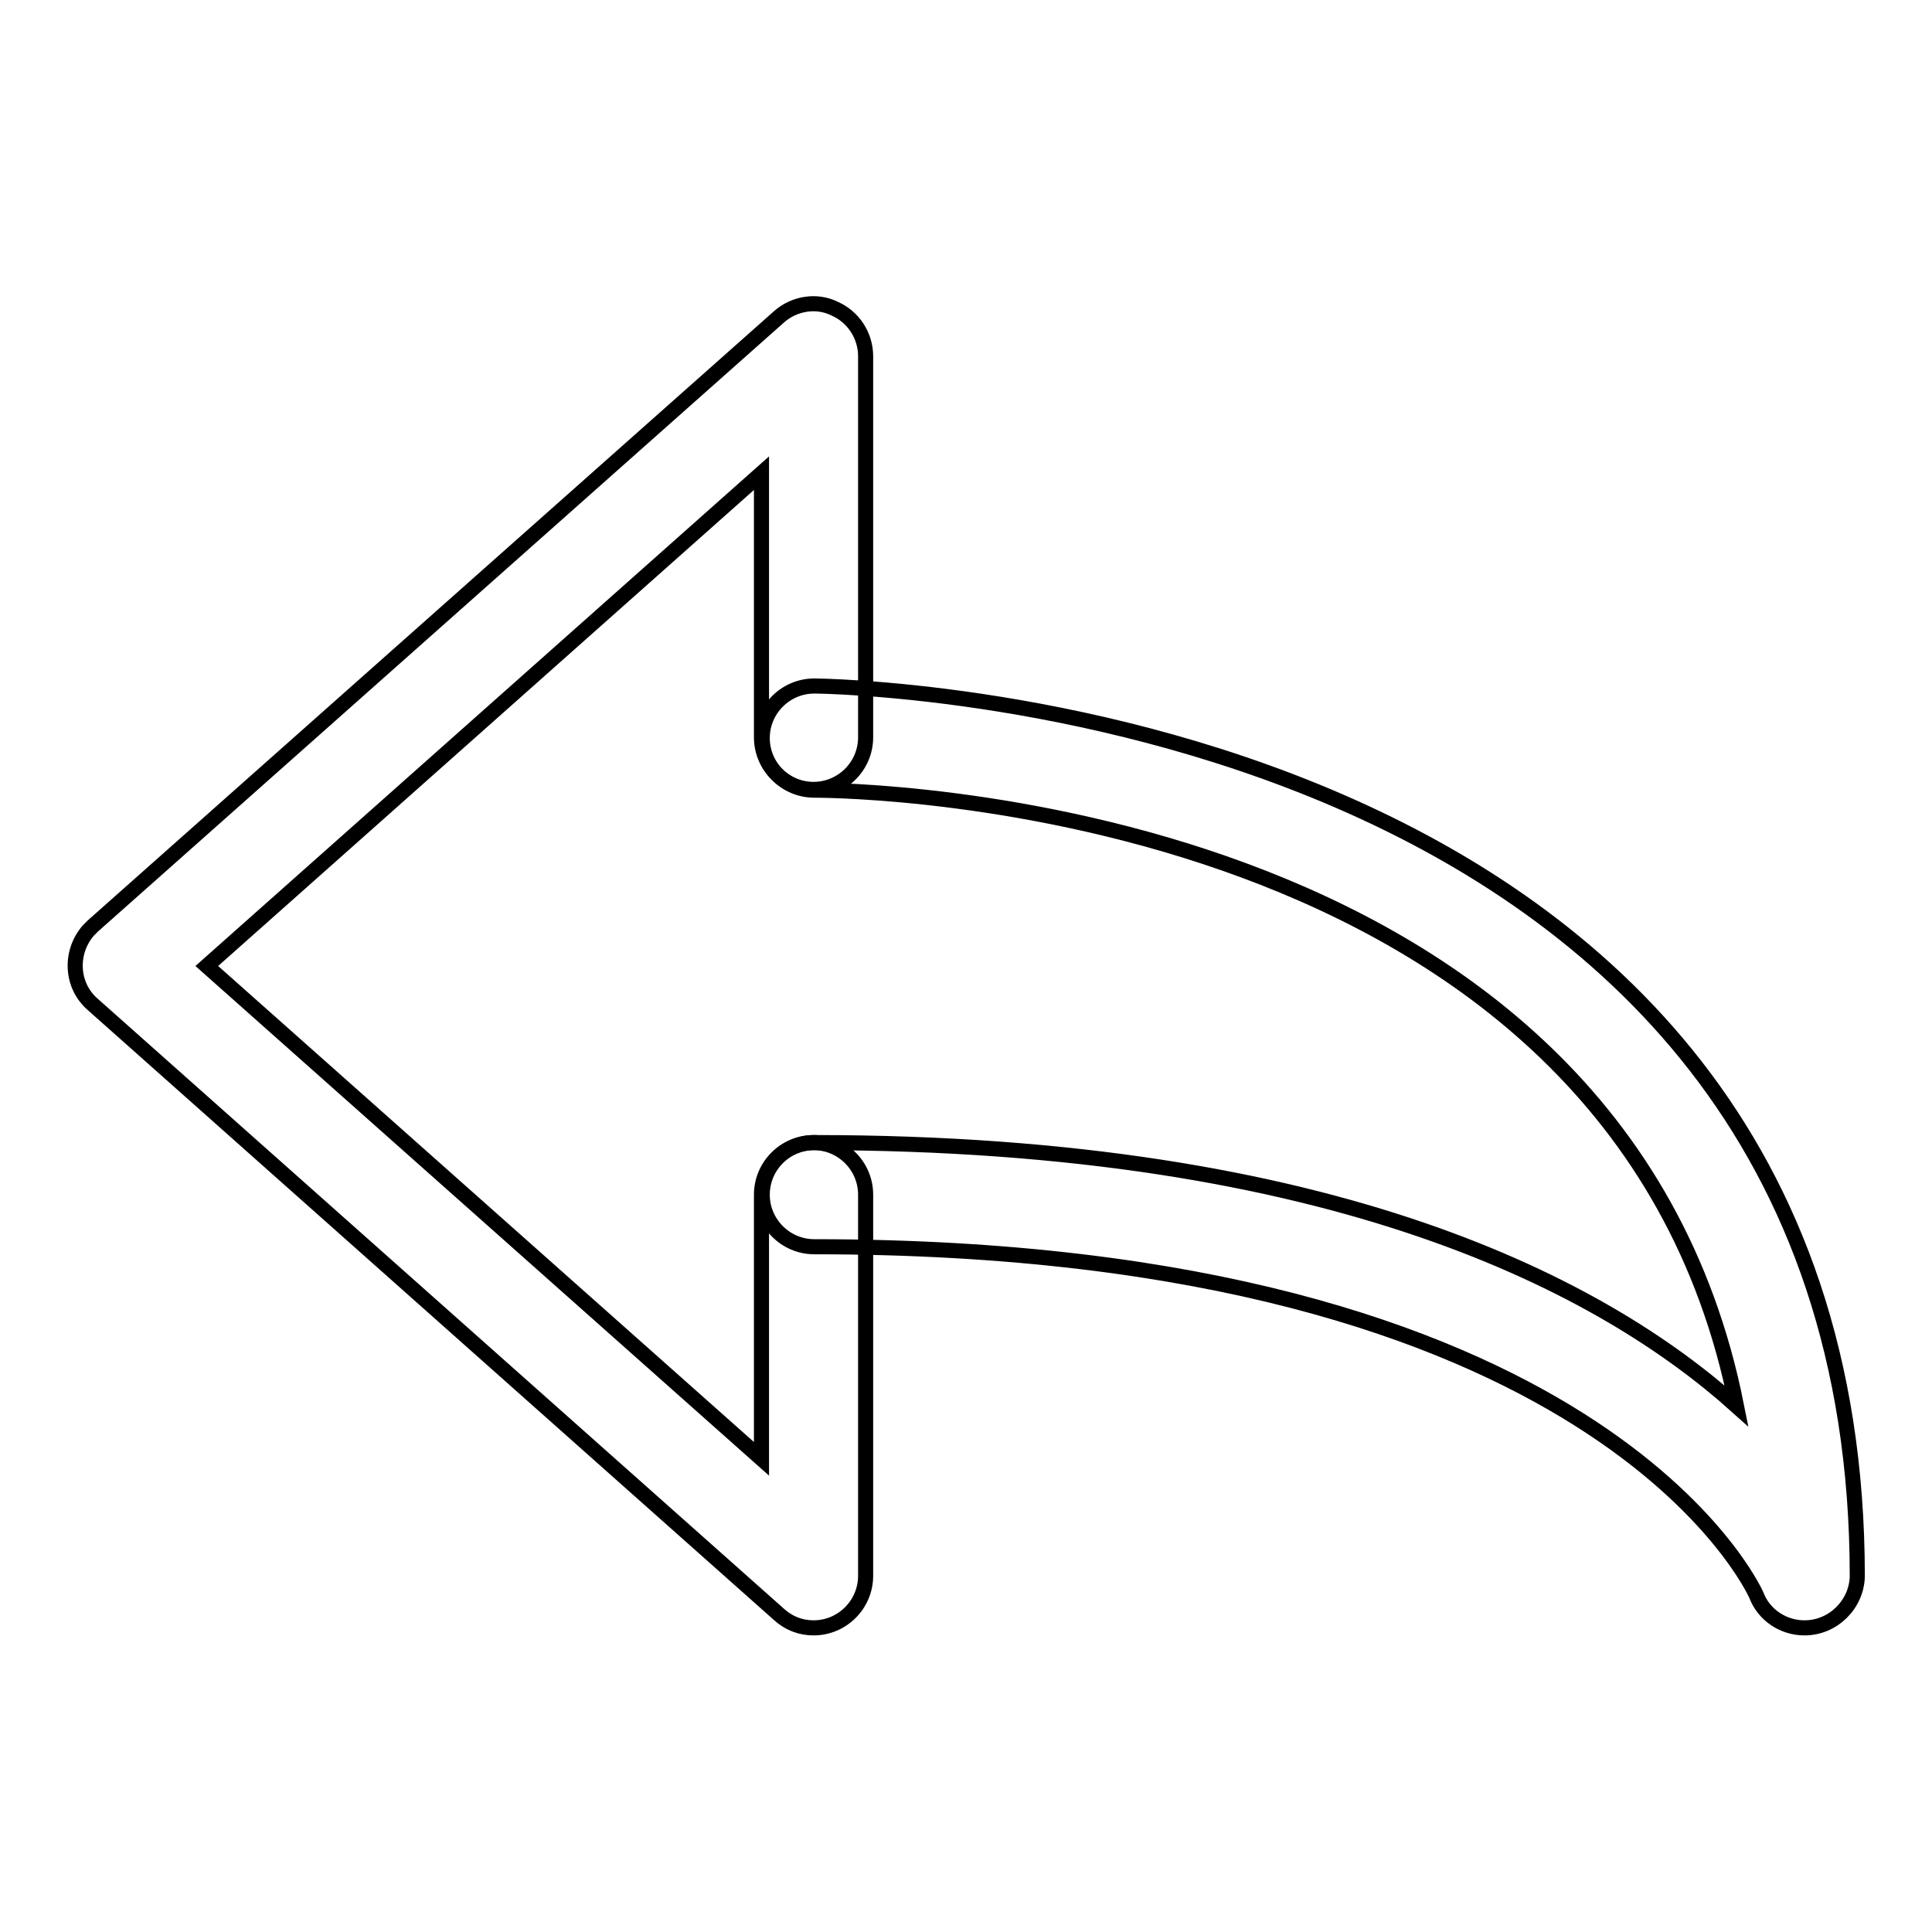
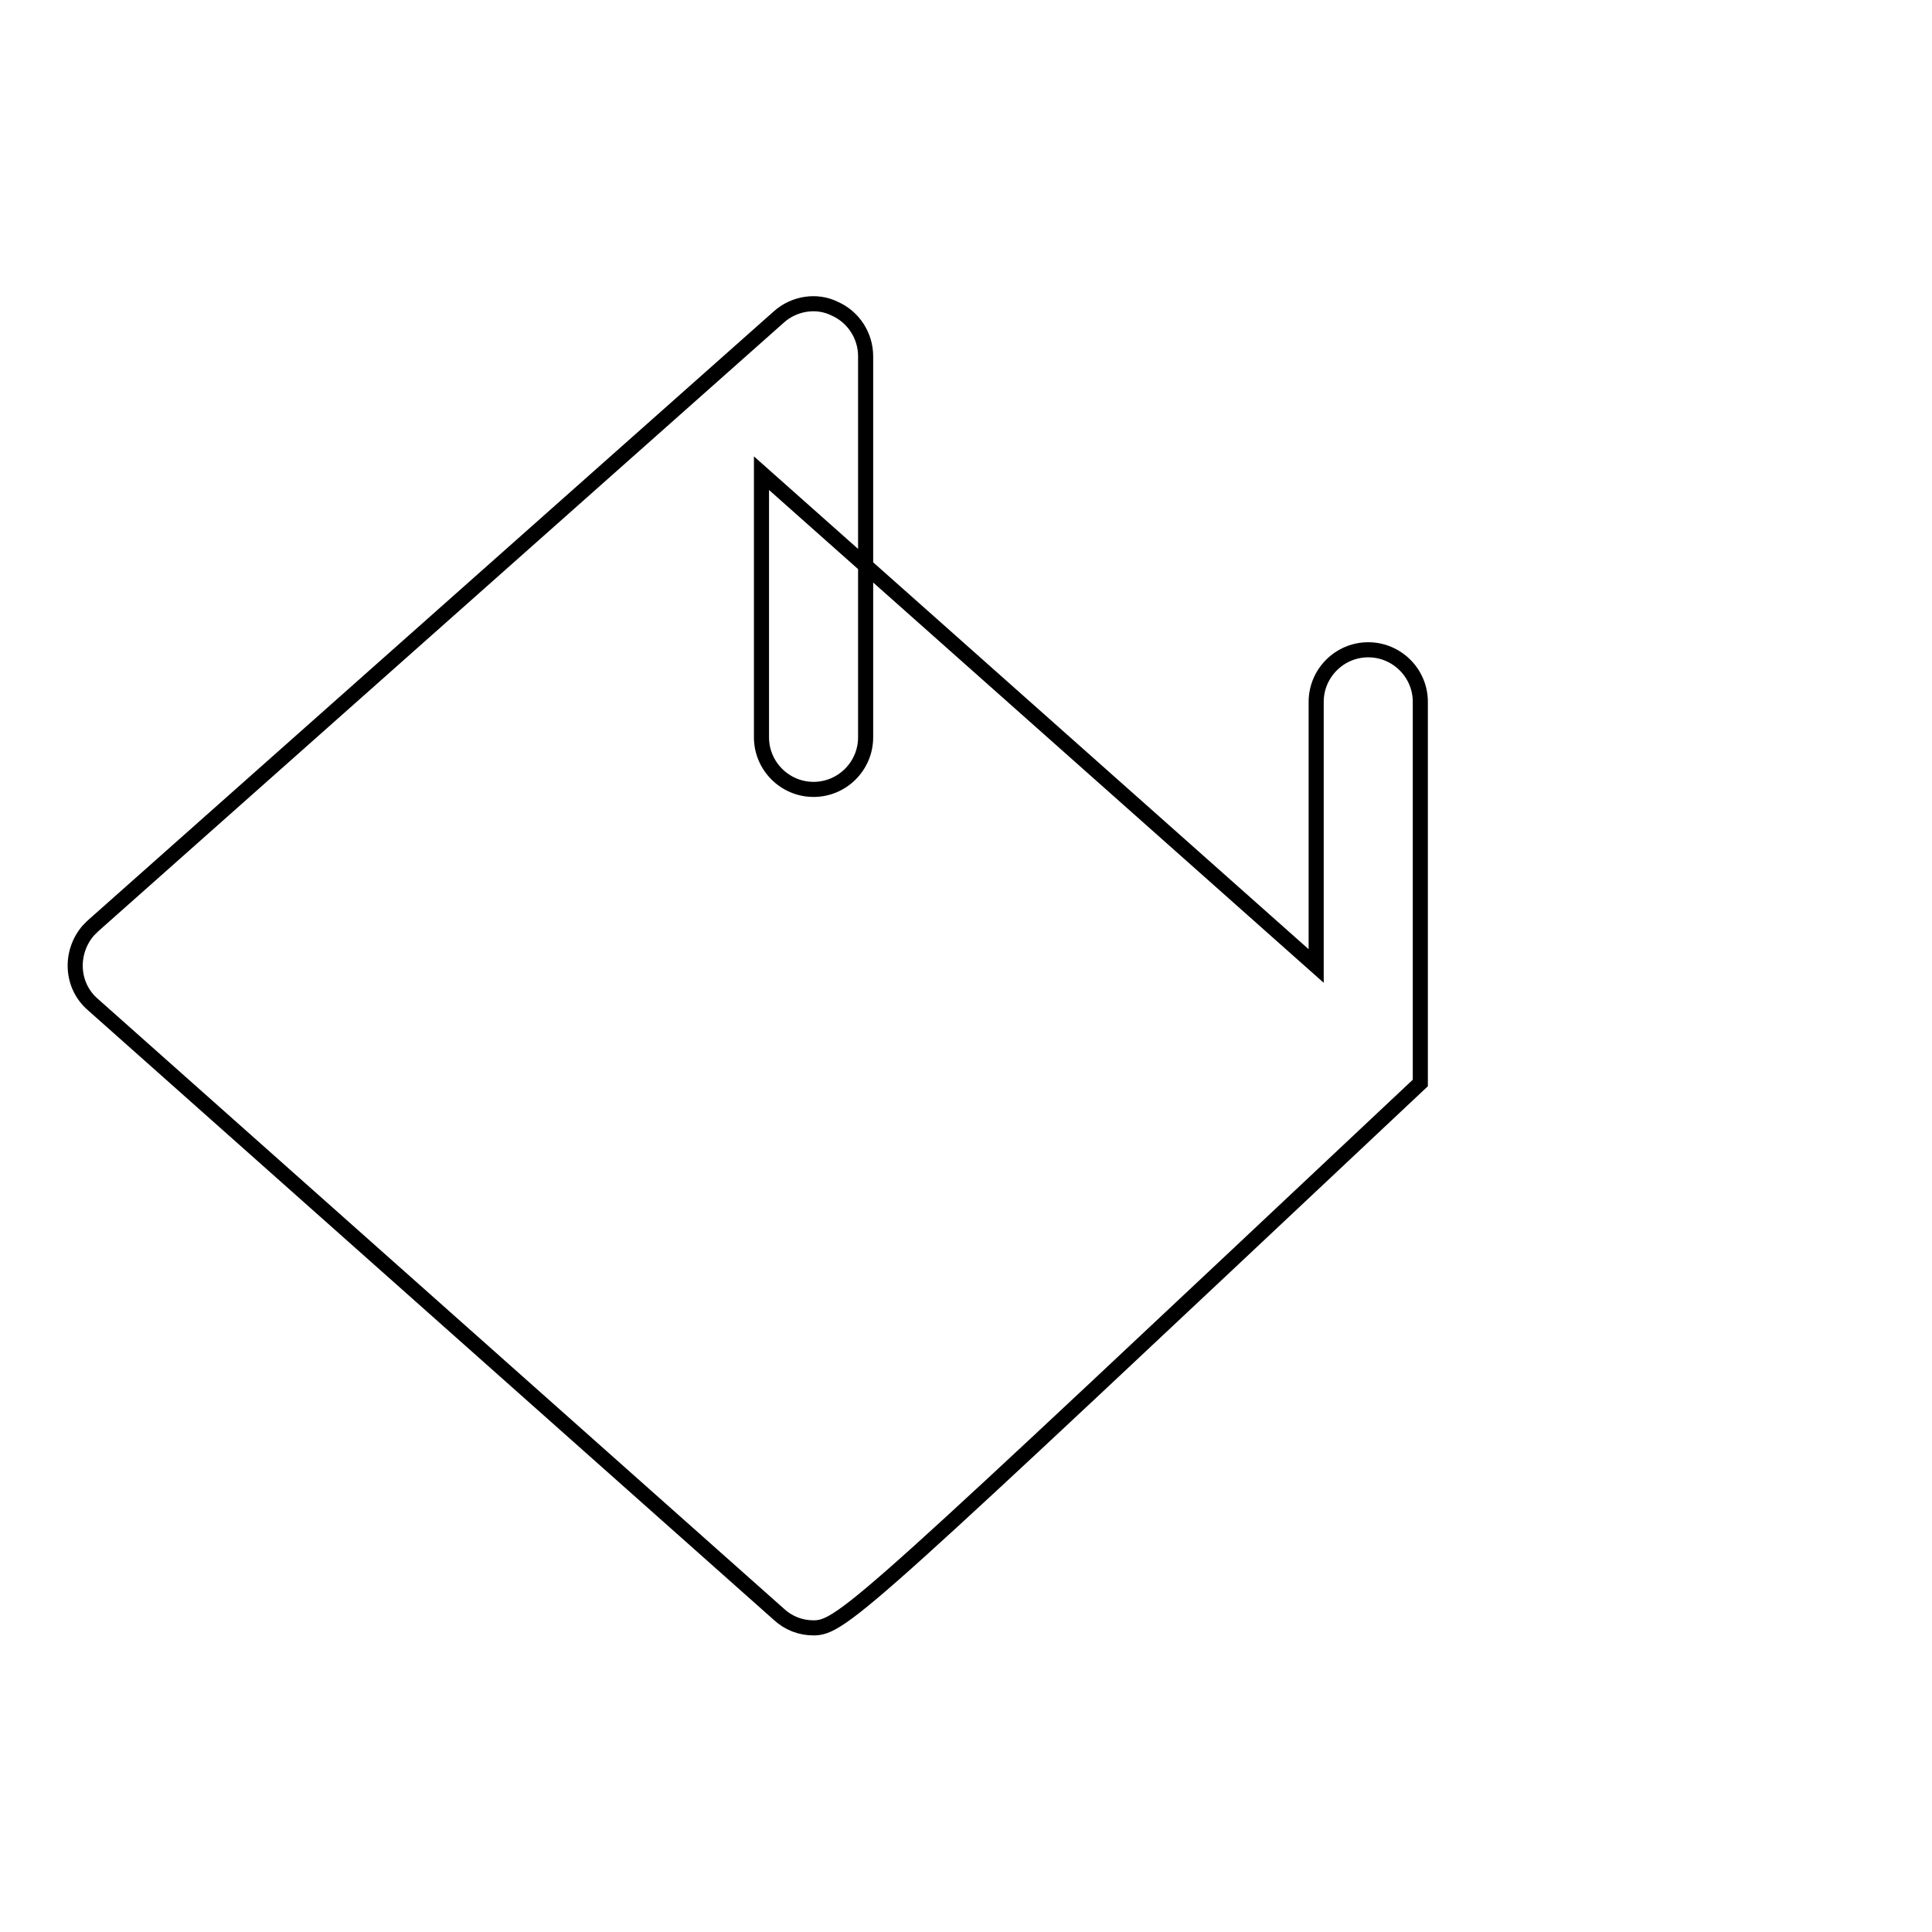
<svg xmlns="http://www.w3.org/2000/svg" version="1.1" x="0px" y="0px" viewBox="0 0 256 256" enable-background="new 0 0 256 256" xml:space="preserve">
  <g>
-     <path stroke-width="2" fill-opacity="0" stroke="#000000" d="M107.8,215.7c-1.7,0-3.3-0.6-4.6-1.8l-90.9-80.8c-2.9-2.5-3.1-6.9-0.6-9.8c0.2-0.2,0.4-0.4,0.6-0.6 L103.2,42c2-1.8,5-2.3,7.4-1.1c2.5,1.1,4.1,3.6,4.1,6.3v50.5c0,3.8-3.1,6.9-6.9,6.9c0,0,0,0,0,0c-3.8,0-6.9-3.1-6.9-6.9 c0,0,0,0,0,0v-35L27.4,128l73.5,65.3v-35c0-3.8,3.1-6.9,6.9-6.9c0,0,0,0,0,0c3.8,0,6.9,3.1,6.9,6.9c0,0,0,0,0,0v50.5 C114.7,212.6,111.6,215.7,107.8,215.7z" />
-     <path stroke-width="2" fill-opacity="0" stroke="#000000" d="M239.1,215.7c-2.8,0-5.4-1.7-6.4-4.4c-0.2-0.4-20.7-46.1-124.8-46.1c-3.8,0-6.9-3.1-6.9-6.9 s3.1-6.9,6.9-6.9c69.2,0,104.7,19.2,122.2,34.9c-16-80.5-117.5-81.6-122.2-81.6c-3.8,0-6.9-3.1-6.9-6.9c0-3.8,3.1-6.9,6.9-6.9 c1.4,0,138.2,1.4,138.2,118C246,212.6,242.9,215.7,239.1,215.7z" />
+     <path stroke-width="2" fill-opacity="0" stroke="#000000" d="M107.8,215.7c-1.7,0-3.3-0.6-4.6-1.8l-90.9-80.8c-2.9-2.5-3.1-6.9-0.6-9.8c0.2-0.2,0.4-0.4,0.6-0.6 L103.2,42c2-1.8,5-2.3,7.4-1.1c2.5,1.1,4.1,3.6,4.1,6.3v50.5c0,3.8-3.1,6.9-6.9,6.9c0,0,0,0,0,0c-3.8,0-6.9-3.1-6.9-6.9 c0,0,0,0,0,0v-35l73.5,65.3v-35c0-3.8,3.1-6.9,6.9-6.9c0,0,0,0,0,0c3.8,0,6.9,3.1,6.9,6.9c0,0,0,0,0,0v50.5 C114.7,212.6,111.6,215.7,107.8,215.7z" />
  </g>
</svg>